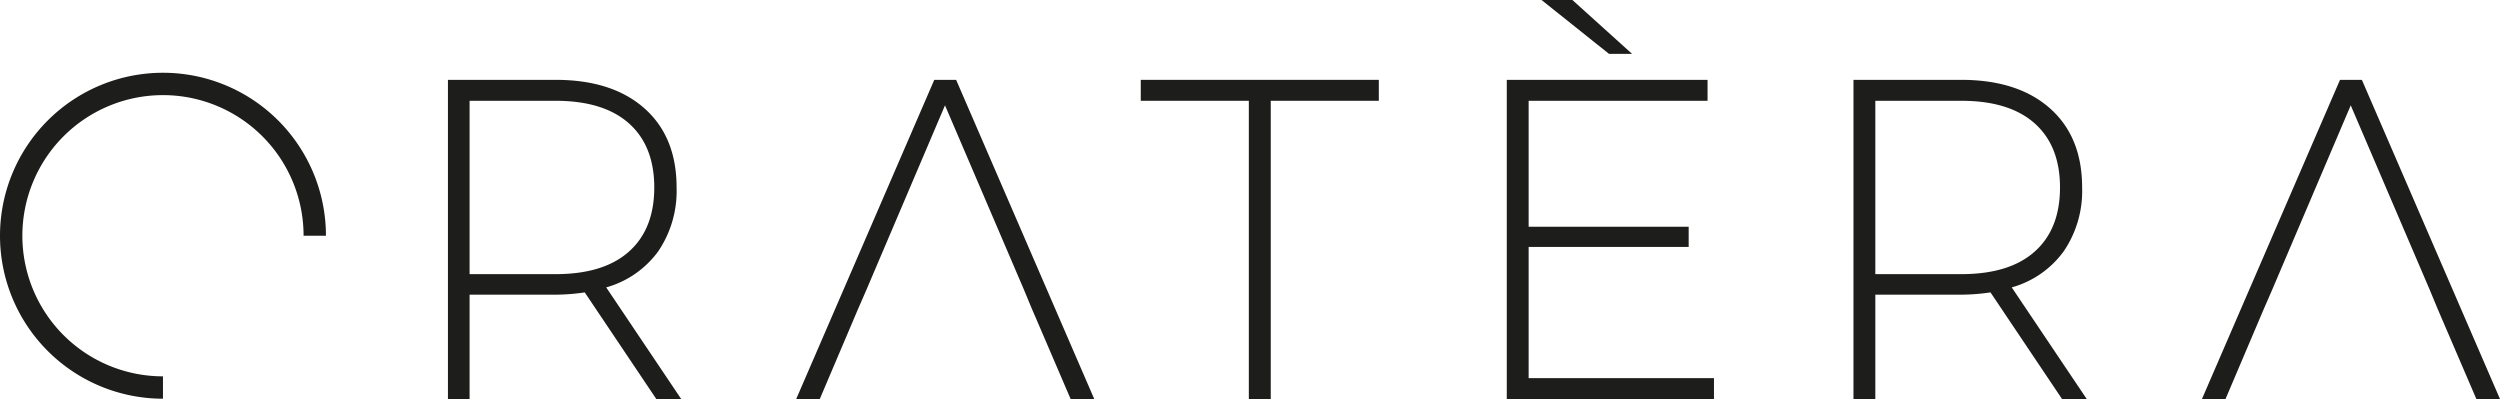
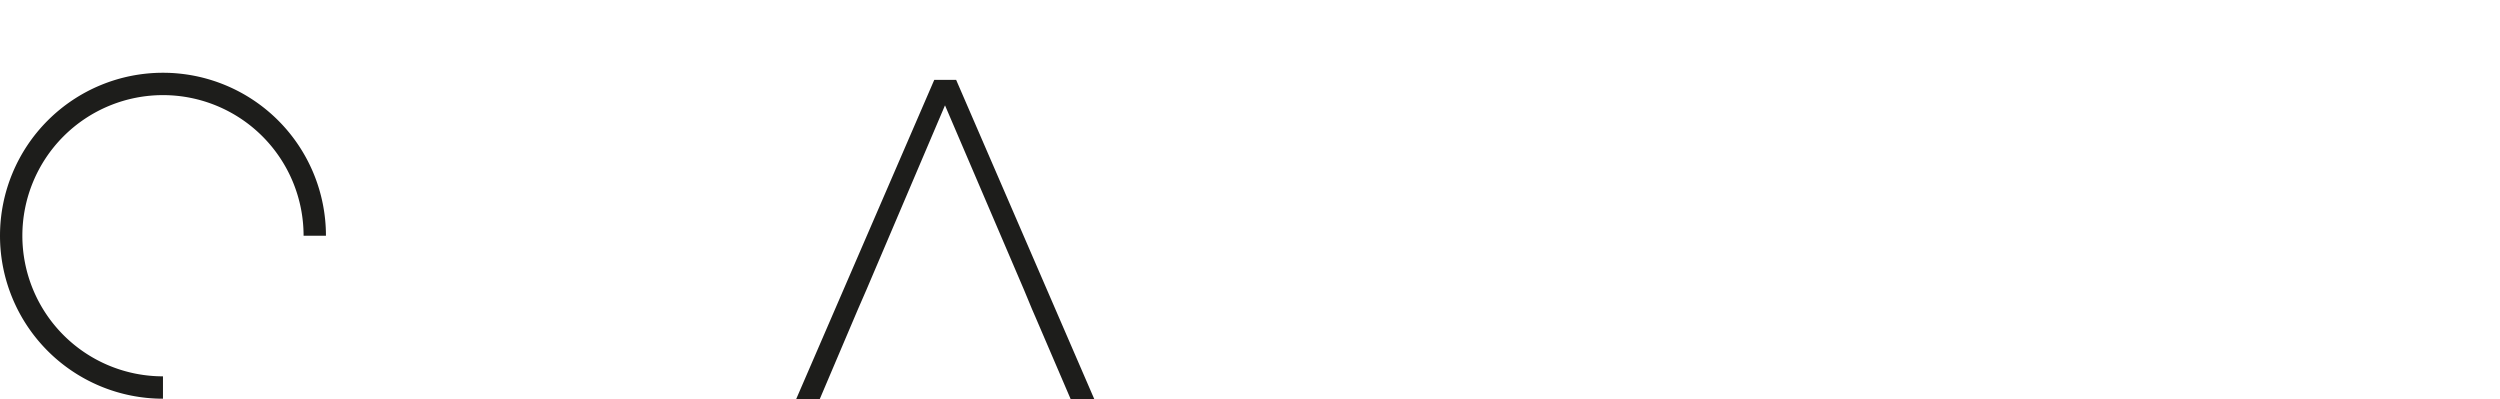
<svg xmlns="http://www.w3.org/2000/svg" id="Livello_1" data-name="Livello 1" viewBox="0 0 494.1 78.89">
  <defs>
    <style>.cls-1{fill:#1d1d1b;}</style>
  </defs>
-   <path class="cls-1" d="M129.73,78.89l-14.16-21.1a40.78,40.78,0,0,1-5.76.45h-17V78.89H88.53V15.78h21.28q11.19,0,17.55,5.63t6.36,15.64a21.24,21.24,0,0,1-3.6,12.58,19.06,19.06,0,0,1-10.31,7.17l14.84,22.09ZM109.81,54.18q9.5,0,14.5-4.46t5-12.67c0-5.46-1.67-9.69-5-12.66s-8.17-4.47-14.5-4.47h-17V54.18Z" />
-   <polygon class="cls-1" points="246.82 19.92 225.46 19.92 225.46 15.78 272.51 15.78 272.51 19.92 251.15 19.92 251.15 78.89 246.82 78.89 246.82 19.92" />
-   <path class="cls-1" d="M338.75,74.74v4.15H297.8V15.78h39.68v4.14H302.12V44.81h31.63v4H302.12V74.74ZM304.67,0h6.1l11.79,10.64H318Z" />
-   <path class="cls-1" d="M407.56,78.89,393.4,57.79a40.78,40.78,0,0,1-5.76.45h-17V78.89h-4.32V15.78h21.28q11.19,0,17.55,5.63t6.36,15.64a21.17,21.17,0,0,1-3.61,12.58,19,19,0,0,1-10.3,7.17l14.84,22.09ZM387.64,54.18q9.5,0,14.5-4.46t5-12.67c0-5.46-1.67-9.69-5-12.66s-8.17-4.47-14.5-4.47h-17V54.18Z" />
  <path class="cls-1" d="M32.21,78.8A32.21,32.21,0,1,1,64.42,46.59H60A27.79,27.79,0,1,0,32.21,74.38Z" />
  <polygon class="cls-1" points="188.97 15.78 184.65 15.78 157.35 78.89 162.01 78.89 164.05 74.09 169.56 61.13 171.25 57.25 186.77 20.82 202.37 57.25 203.98 61.13 204.67 62.72 211.61 78.89 216.28 78.89 188.97 15.78" />
-   <polygon class="cls-1" points="466.8 15.78 462.48 15.78 435.18 78.89 439.84 78.89 447.39 61.13 449.08 57.25 464.6 20.82 480.2 57.25 481.81 61.13 489.44 78.89 494.11 78.89 466.8 15.78" />
</svg>